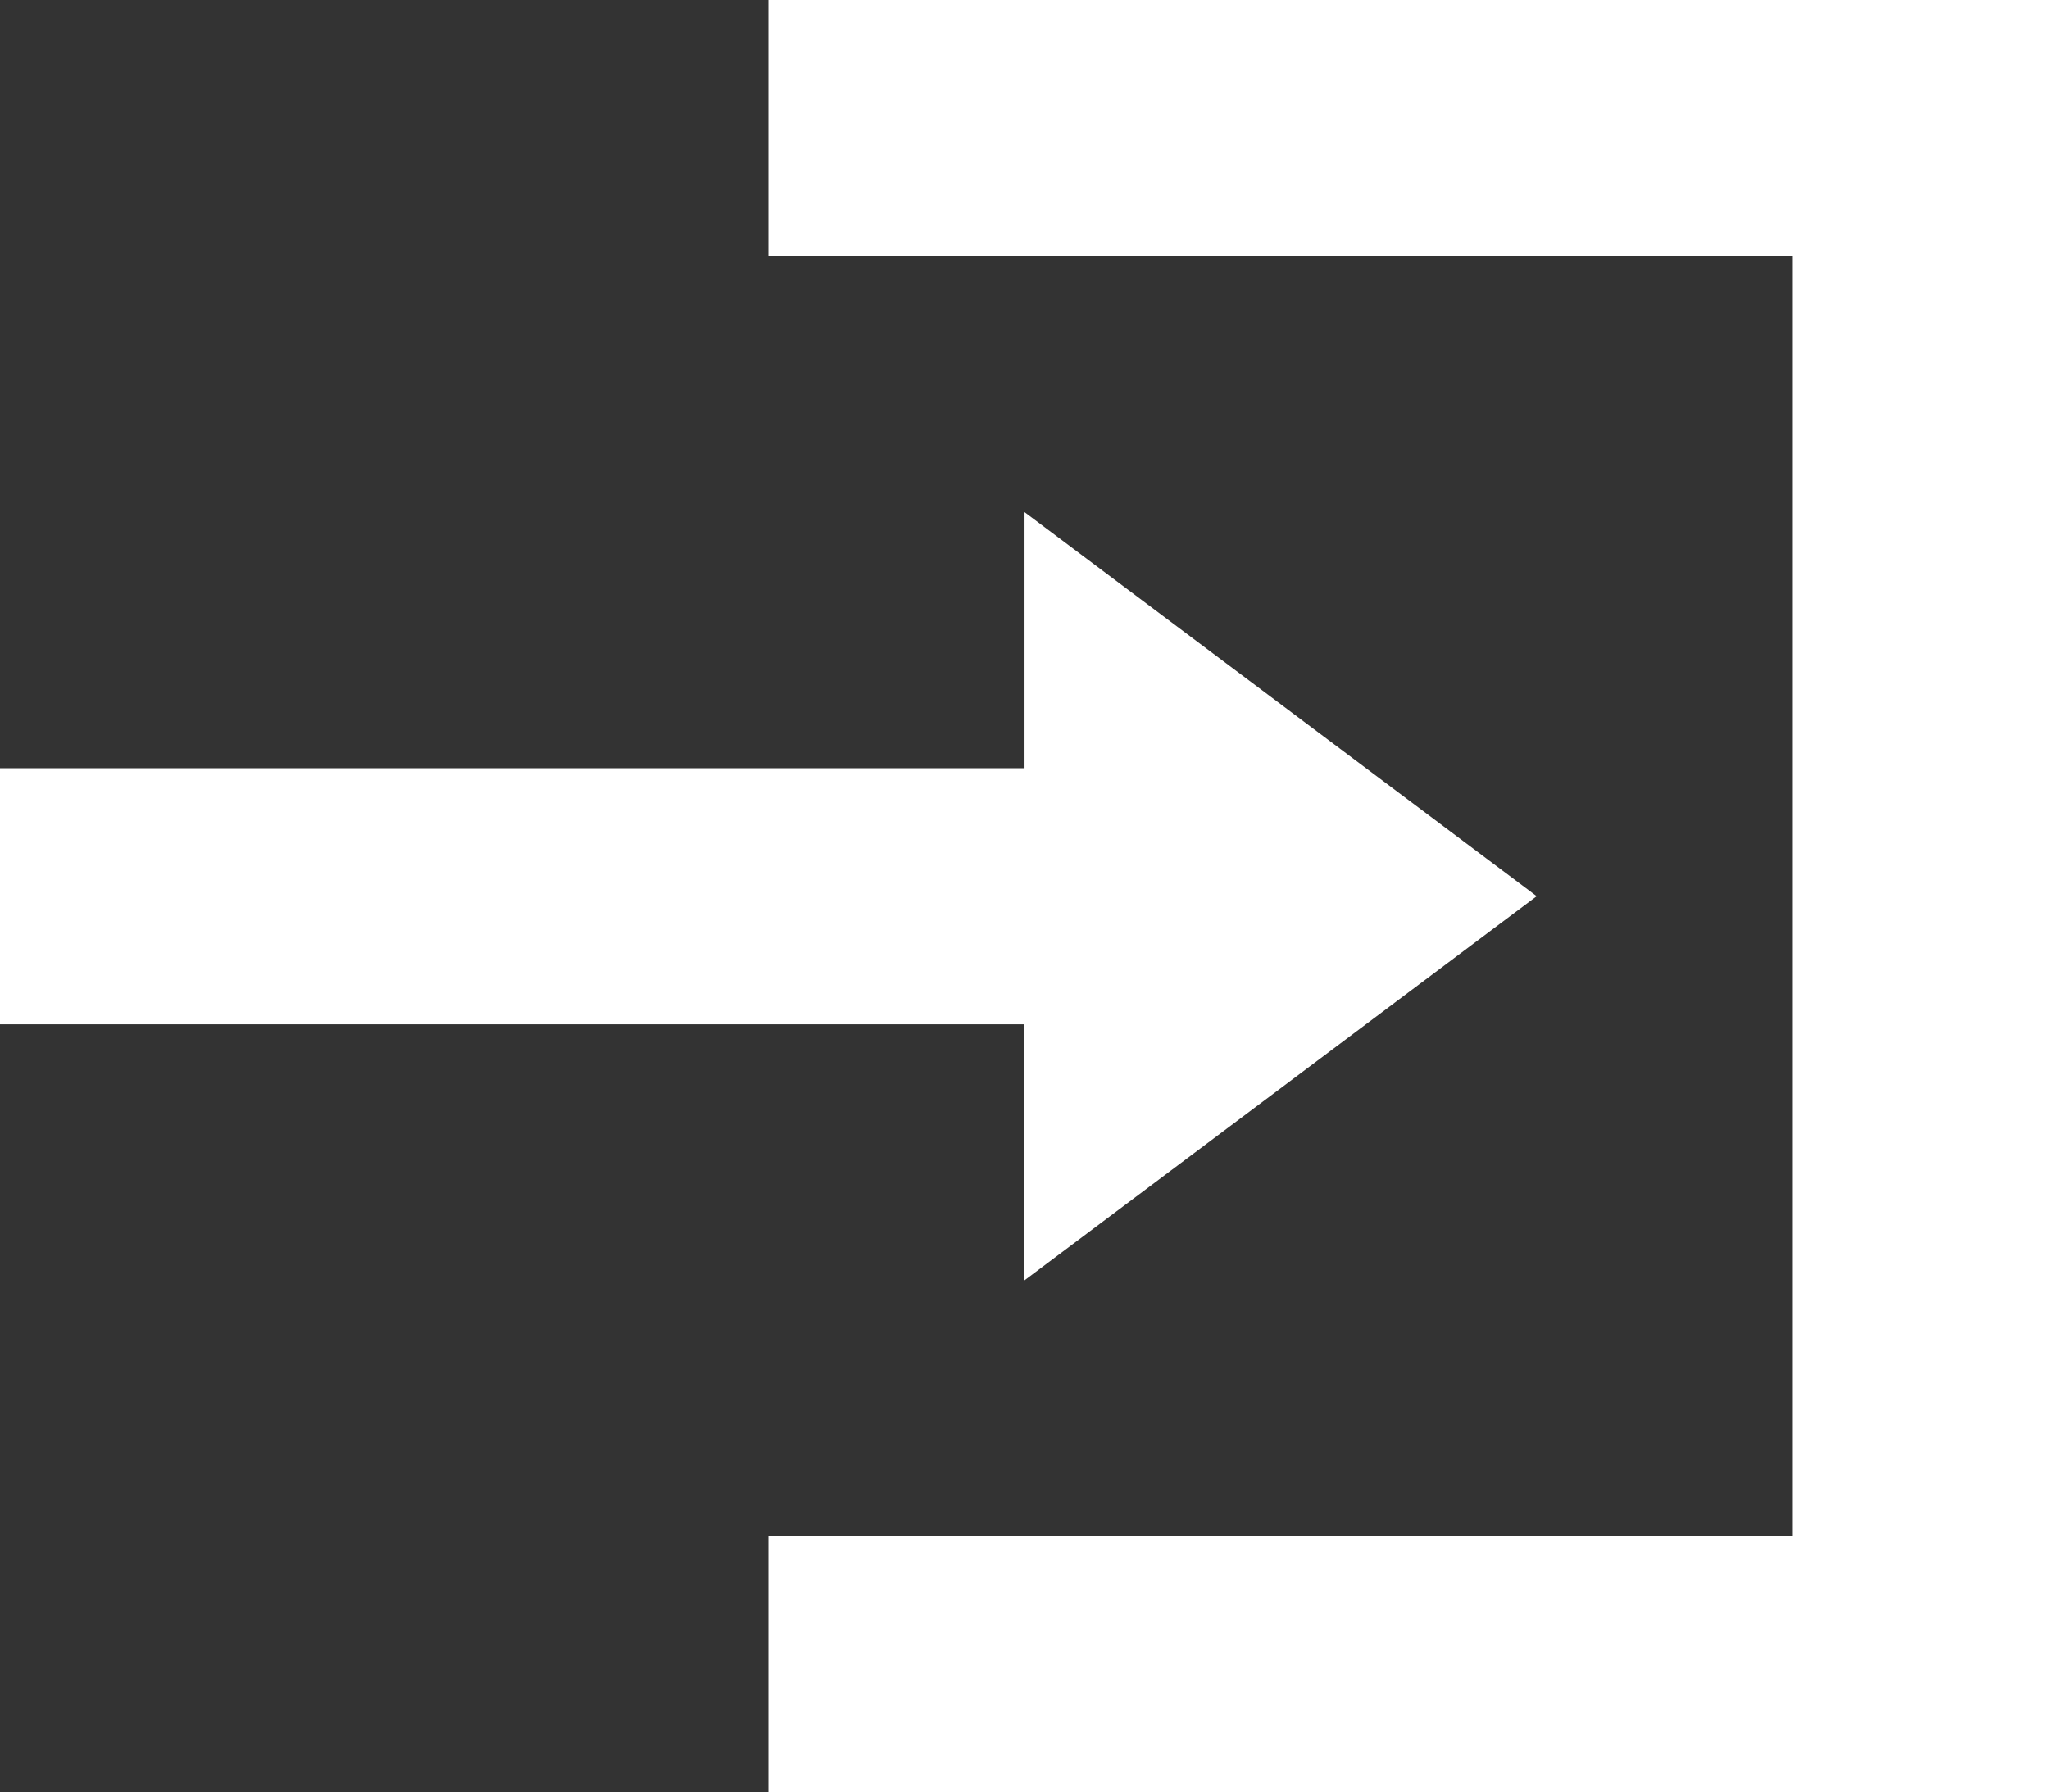
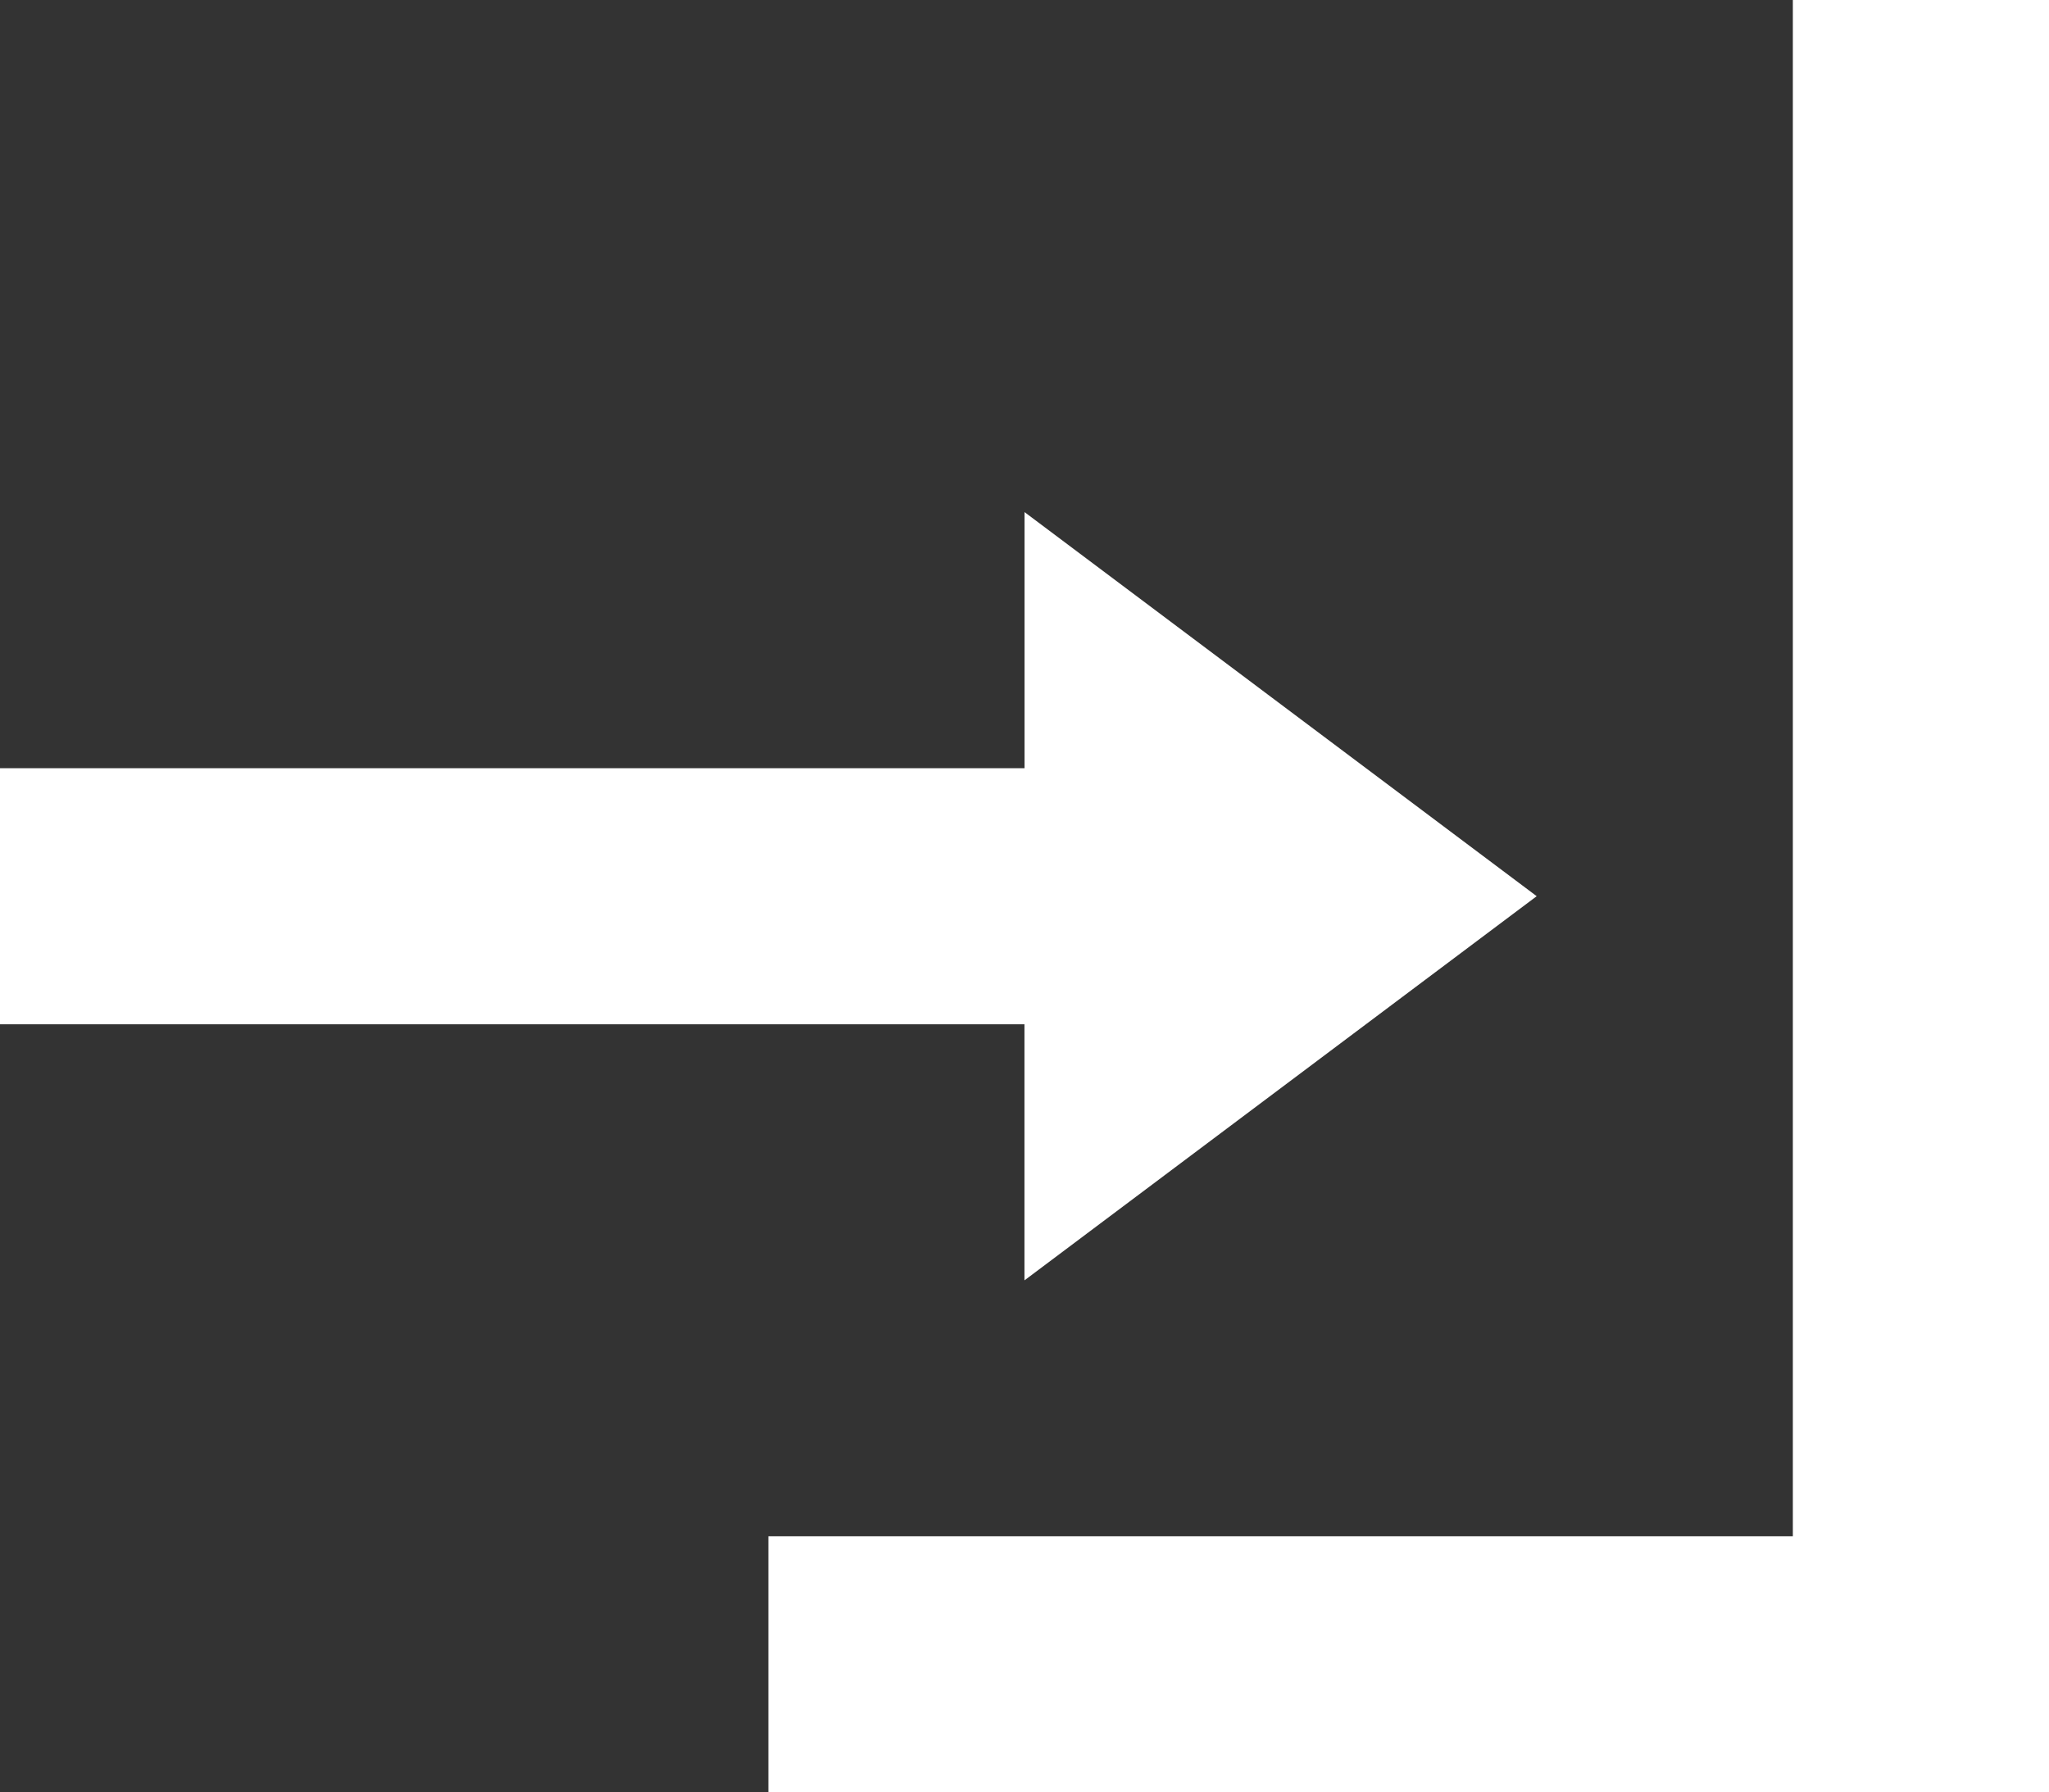
<svg xmlns="http://www.w3.org/2000/svg" width="27.429" height="24" viewBox="0 0 27.429 24">
  <rect x="0" y="0" width="27.429" height="24" fill="#333333" stroke="none" />
-   <path id="Icon_open-account-login" data-name="Icon open-account-login" d="M10.286,0V3.429H24V20.571H10.286V24H27.429V0Zm3.429,6.857v3.429H0v3.429H13.714v3.429L20.571,12Z" fill="#fff" />
+   <path id="Icon_open-account-login" data-name="Icon open-account-login" d="M10.286,0H24V20.571H10.286V24H27.429V0Zm3.429,6.857v3.429H0v3.429H13.714v3.429L20.571,12Z" fill="#fff" />
</svg>